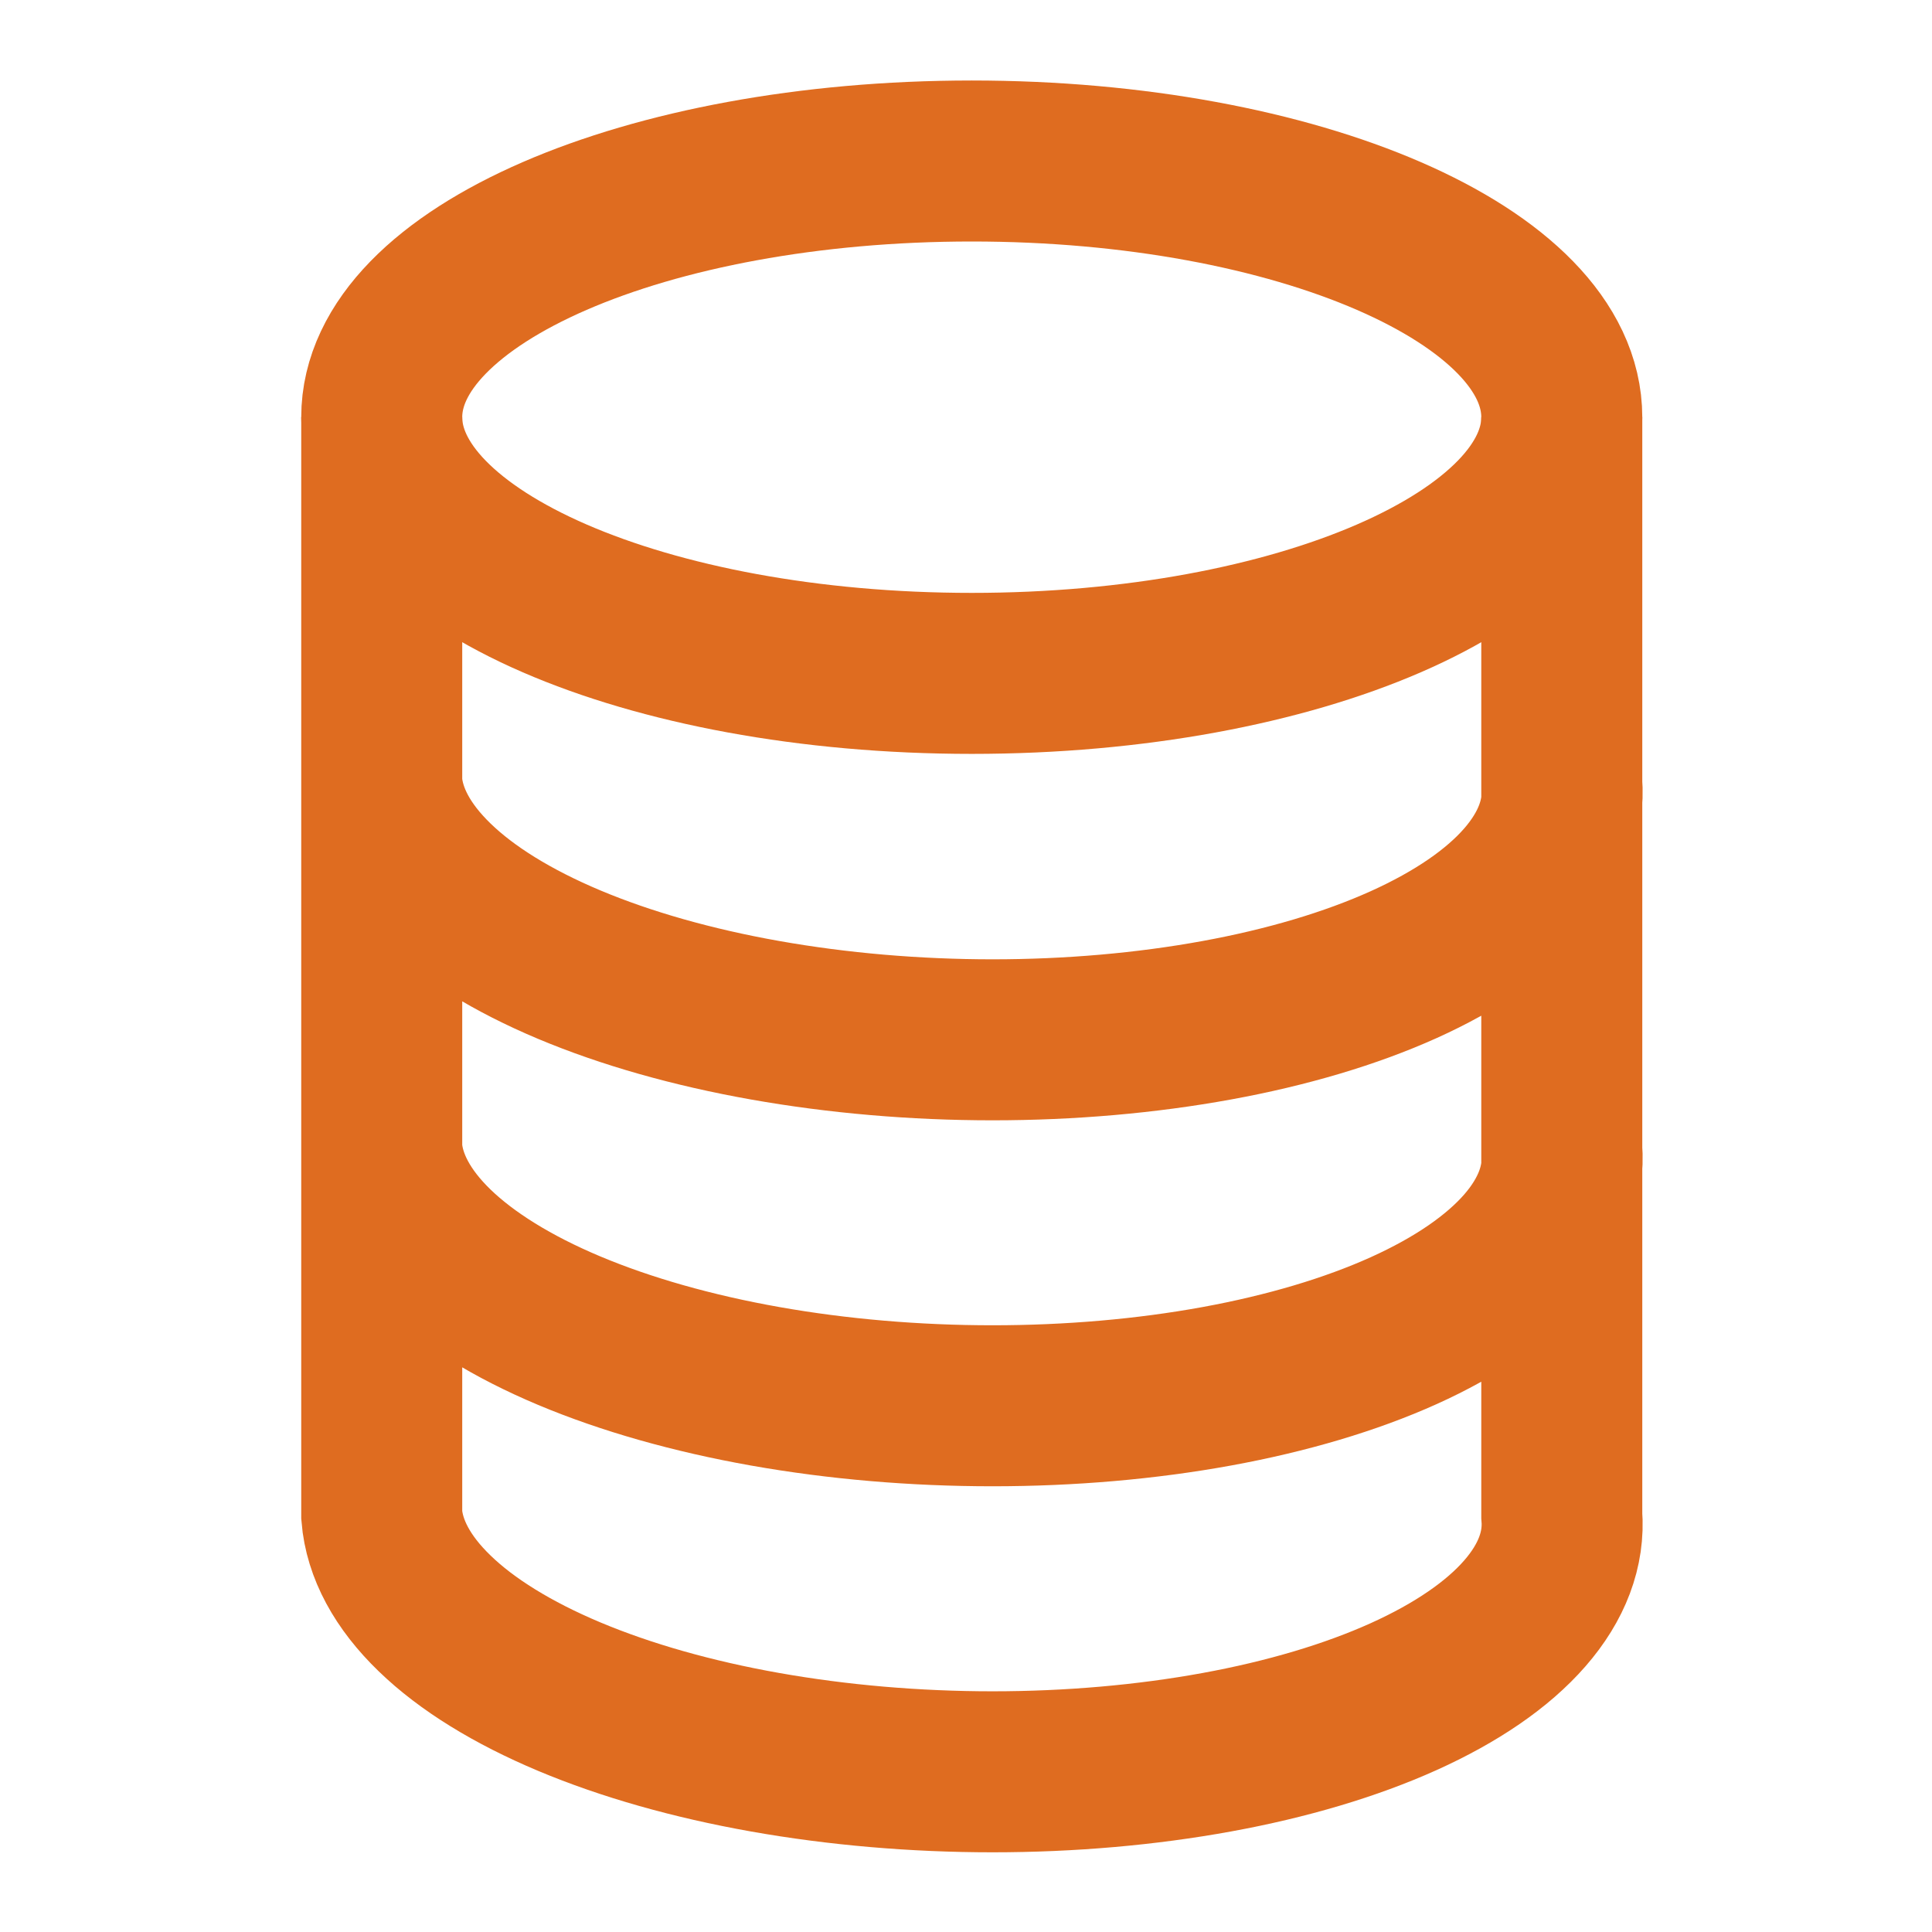
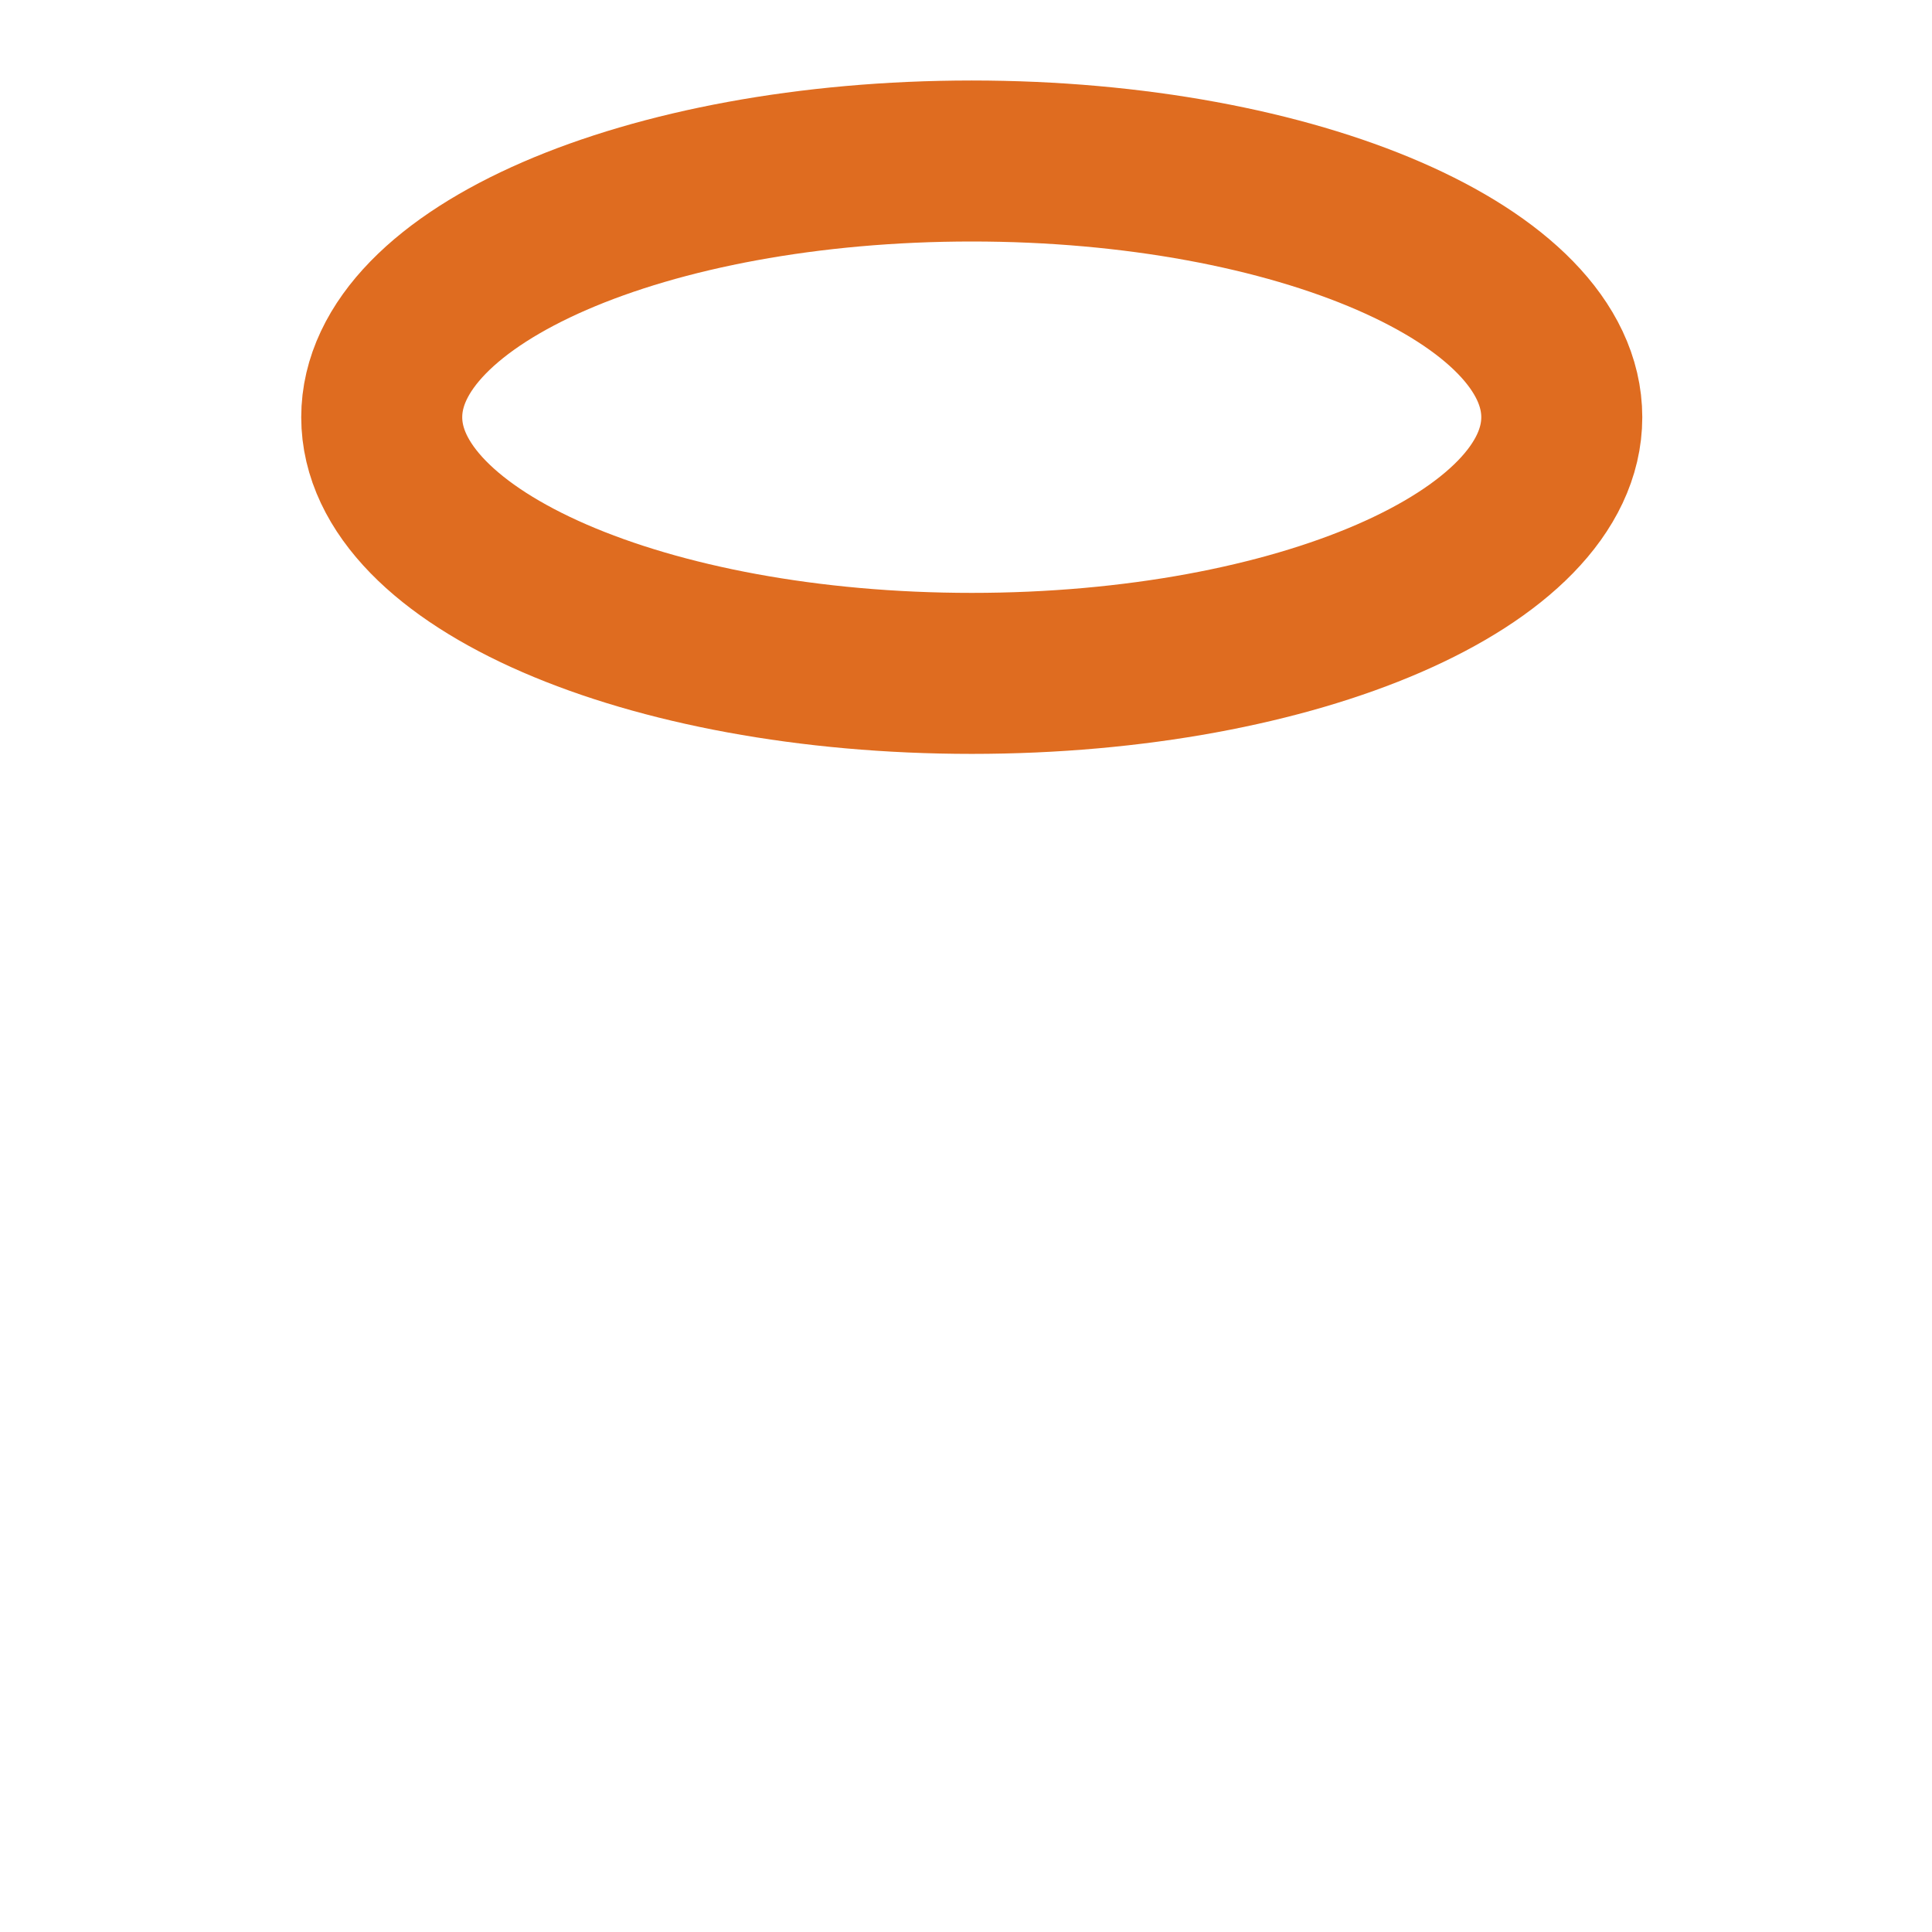
<svg xmlns="http://www.w3.org/2000/svg" width="24" height="24" viewBox="0 0 24 24" fill="none">
  <path d="M12.072 8.365C16.12 8.365 19.401 6.94 19.401 5.183C19.401 3.425 16.12 2 12.072 2C8.024 2 4.742 3.425 4.742 5.183C4.742 6.94 8.024 8.365 12.072 8.365Z" stroke="#DF6C20" stroke-width="2" />
-   <path d="M4.742 5.183V18.823C4.776 19.241 4.999 19.656 5.399 20.042C5.798 20.429 6.367 20.78 7.071 21.076C7.776 21.372 8.603 21.607 9.505 21.767C10.407 21.927 11.367 22.01 12.33 22.01C13.292 22.01 14.239 21.927 15.115 21.767C15.991 21.607 16.78 21.372 17.437 21.076C18.093 20.78 18.605 20.429 18.942 20.042C19.279 19.656 19.435 19.241 19.401 18.823V5.183M4.742 9.729C4.776 10.148 4.999 10.562 5.399 10.949C5.798 11.336 6.367 11.687 7.071 11.983C7.776 12.279 8.603 12.514 9.505 12.674C10.407 12.834 11.367 12.917 12.33 12.917C13.292 12.917 14.239 12.834 15.115 12.674C15.991 12.514 16.78 12.279 17.437 11.983C18.093 11.687 18.605 11.336 18.942 10.949C19.279 10.562 19.435 10.148 19.401 9.729M4.742 14.276C4.776 14.694 4.999 15.109 5.399 15.496C5.798 15.882 6.367 16.234 7.071 16.53C7.776 16.826 8.603 17.061 9.505 17.221C10.407 17.381 11.367 17.463 12.33 17.463C13.292 17.463 14.239 17.381 15.115 17.221C15.991 17.061 16.78 16.826 17.437 16.53C18.093 16.234 18.605 15.882 18.942 15.496C19.279 15.109 19.435 14.694 19.401 14.276" stroke="#DF6C20" stroke-width="2" />
</svg>